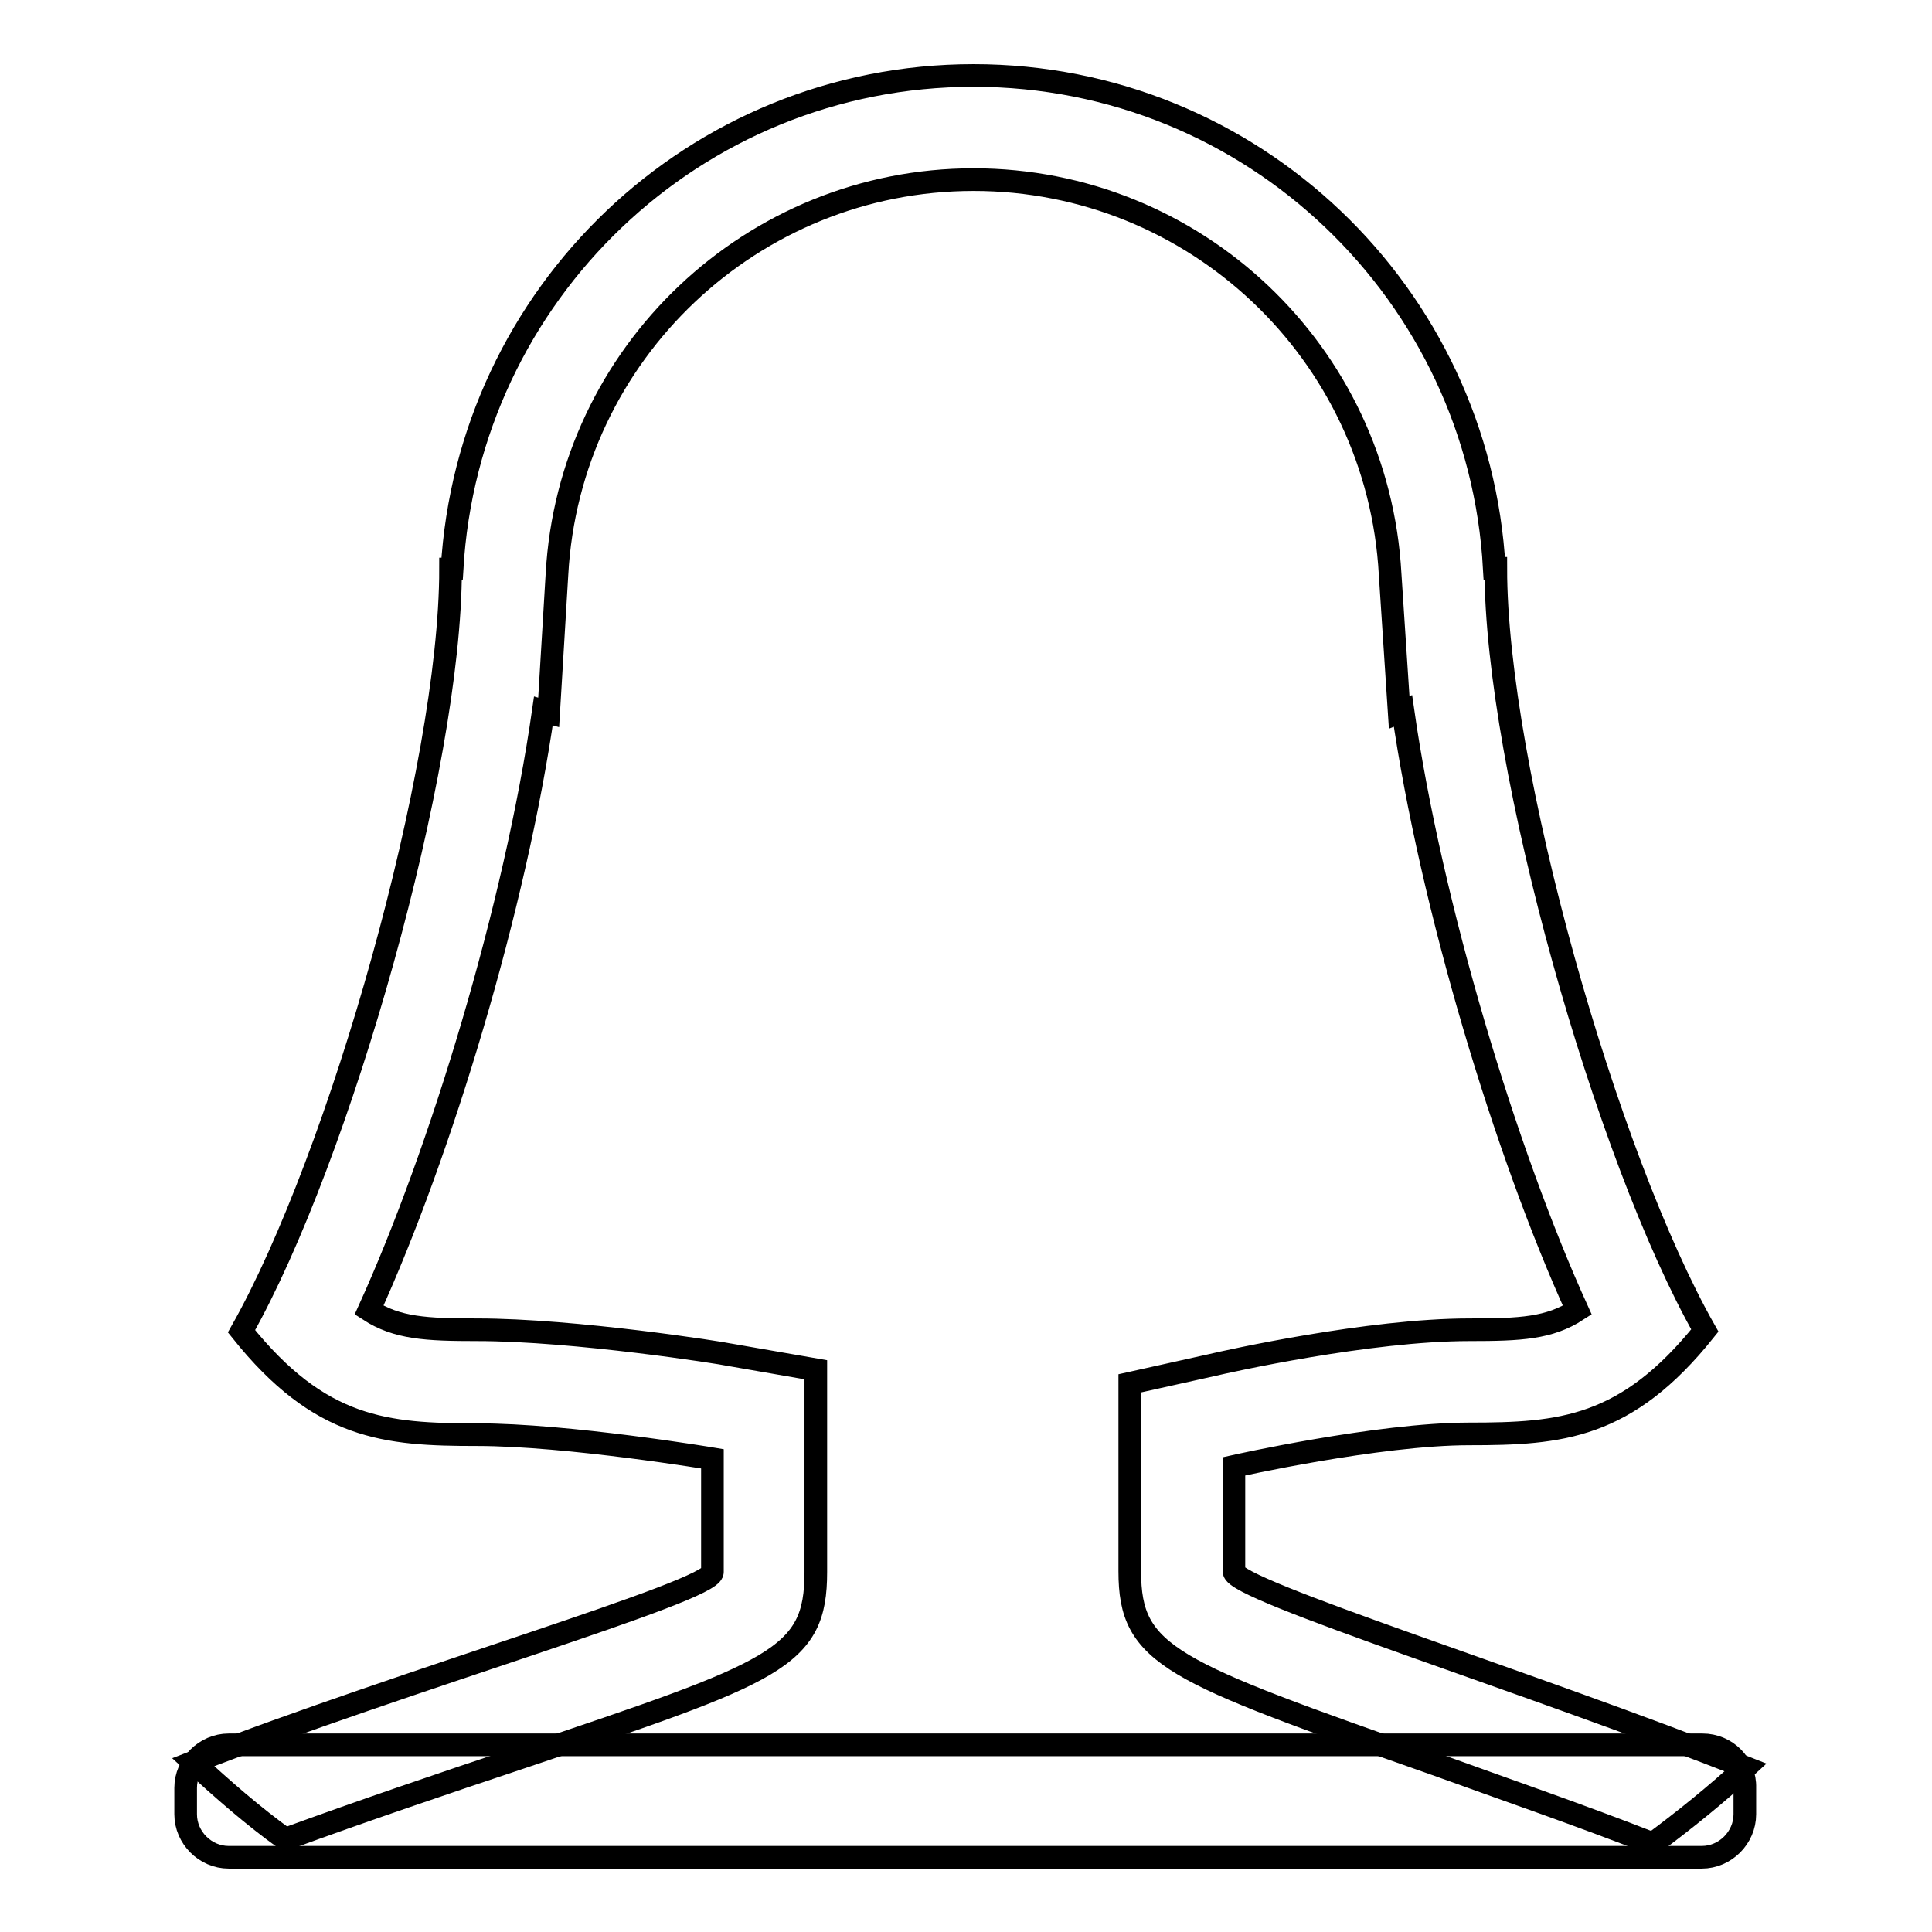
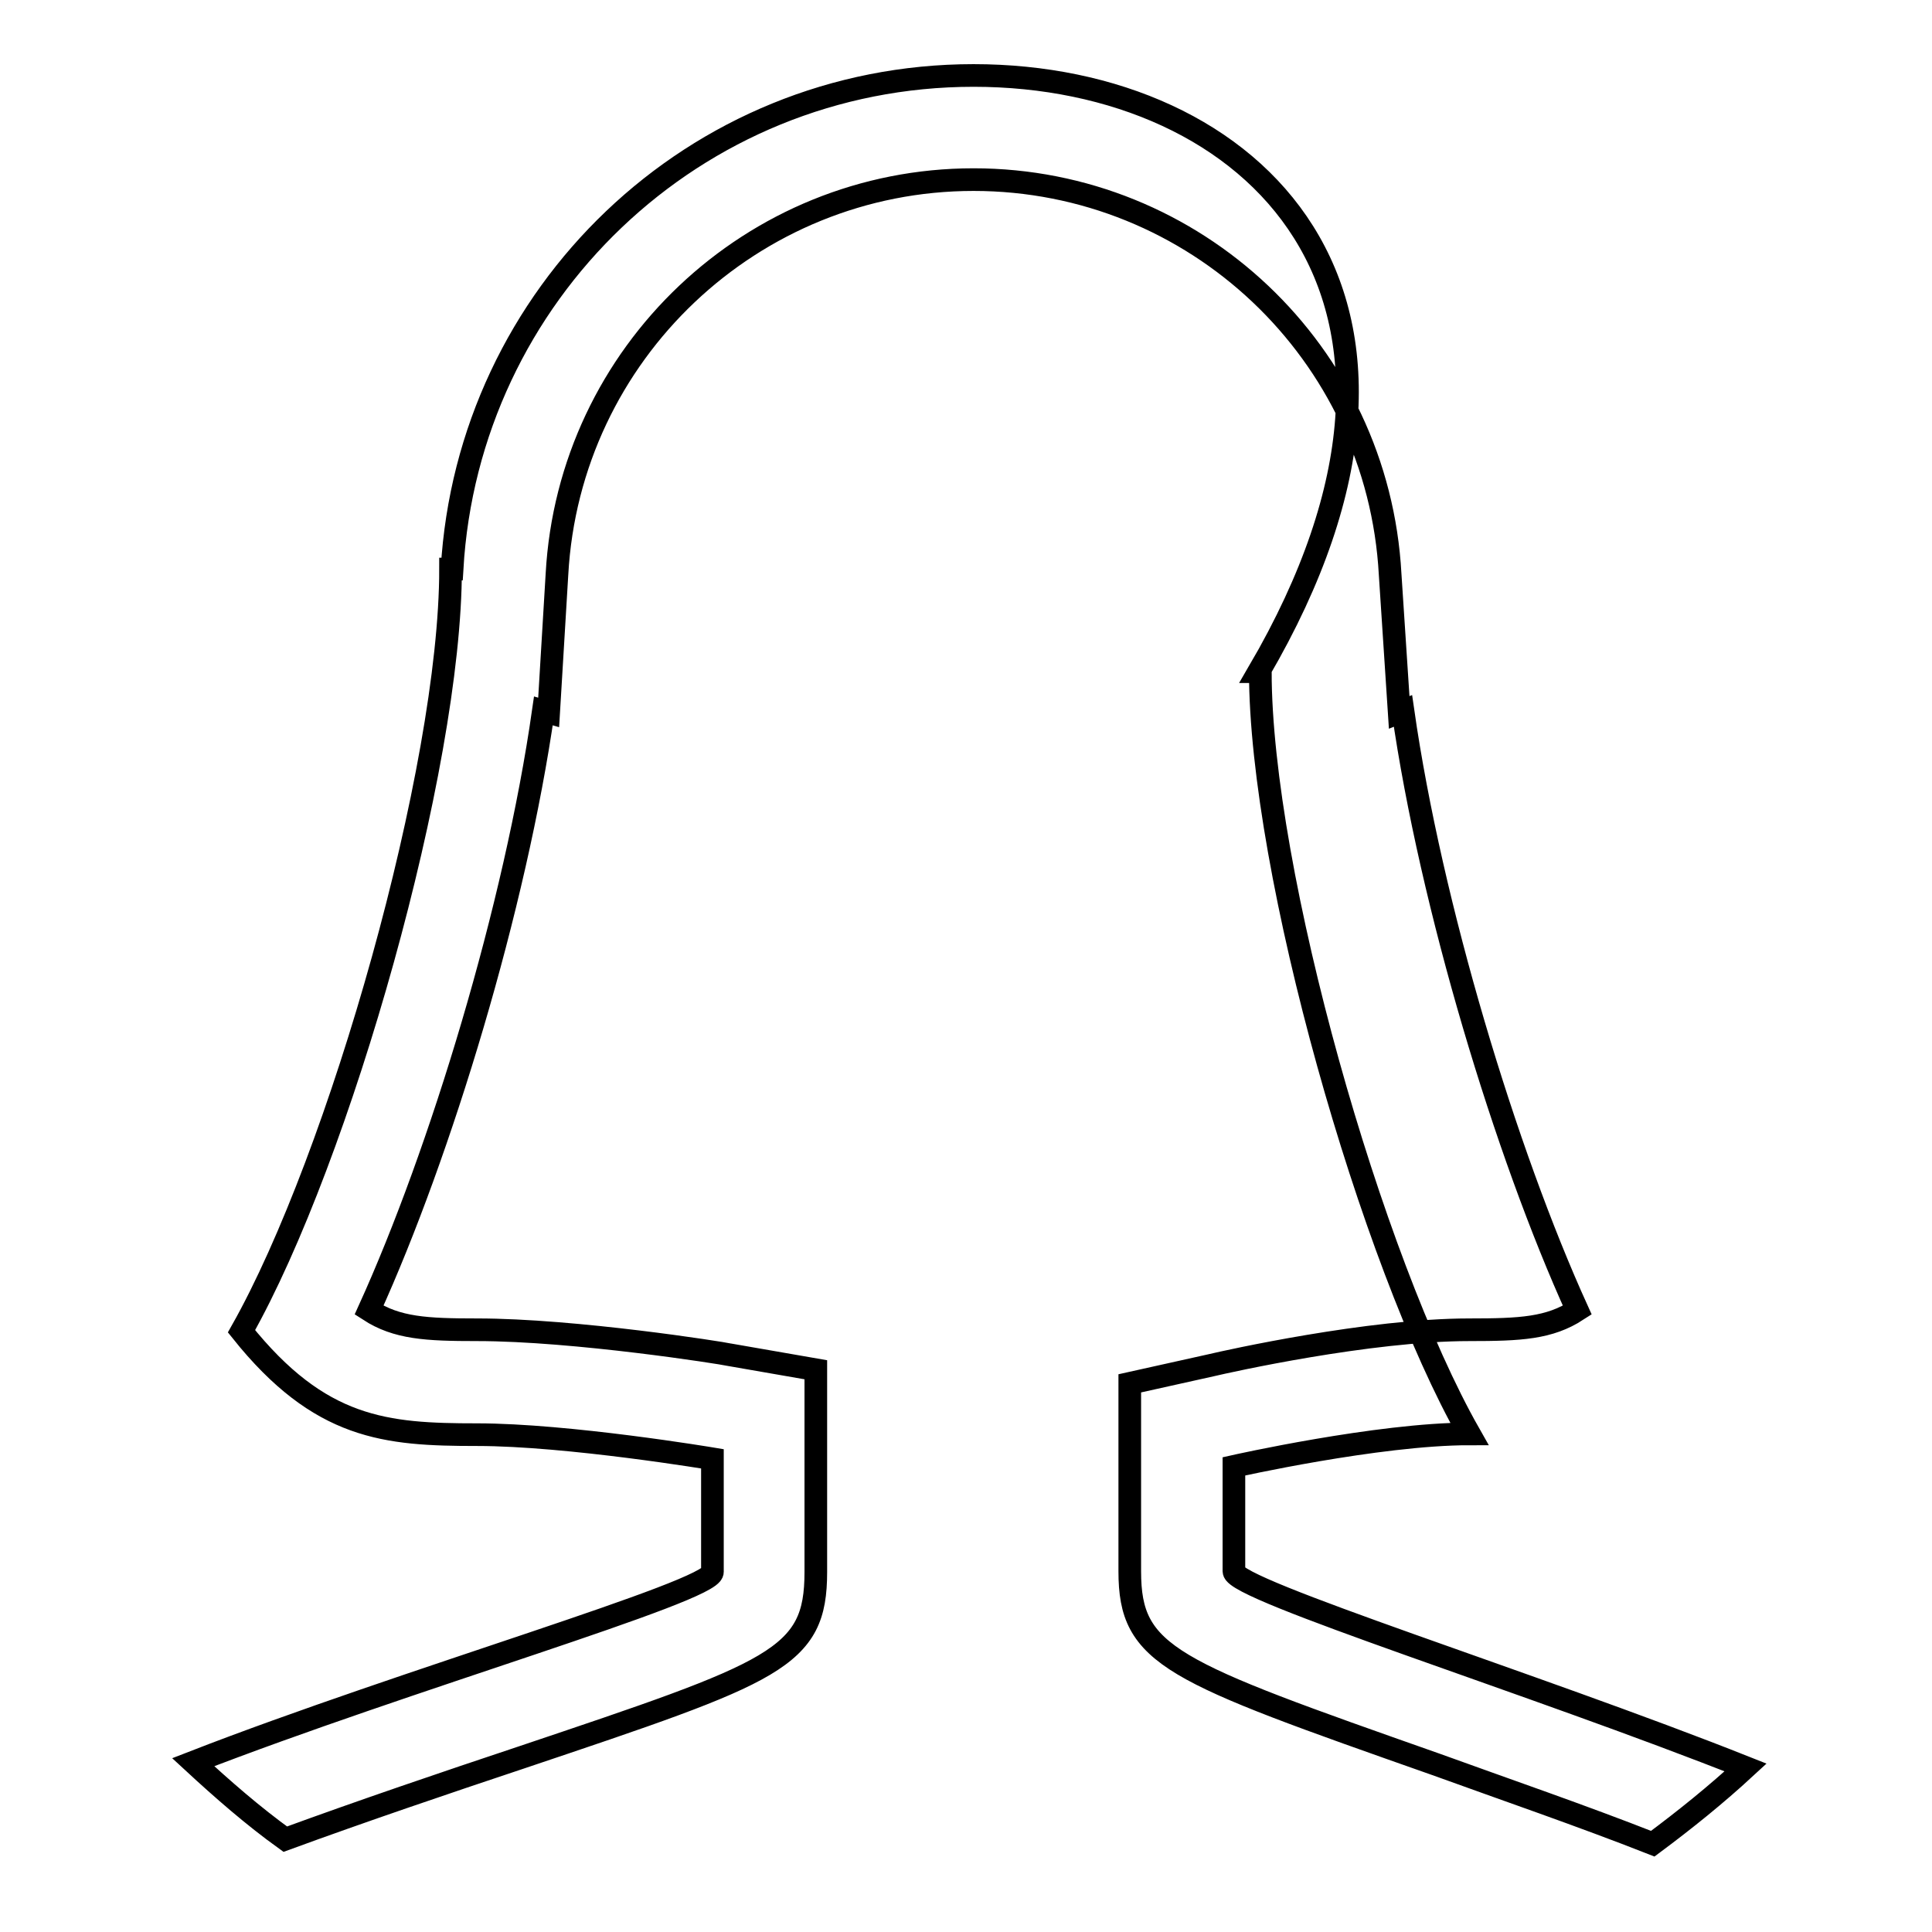
<svg xmlns="http://www.w3.org/2000/svg" version="1.1" x="0px" y="0px" viewBox="0 0 256 256" enable-background="new 0 0 256 256" xml:space="preserve">
  <g>
    <g>
-       <path stroke-width="3" fill-opacity="0" stroke="#000000" d="M25.6,233.5c3.9,3.6,7.9,7.1,12.2,10.2c10.1-3.7,21.3-7.5,31.2-10.8c33.9-11.4,39.1-13.1,39.1-24.6v-15v-11.8l-11.5-2c-0.8-0.2-20.4-3.3-33.4-3.3c-6.7,0-10.6-0.2-14.3-2.6c9.5-20.9,19.4-53.5,23.1-79.4l0.7,0.2l1.1-18.3c1.6-29.3,25.9-52.3,55.2-52.3c29.3,0,53.6,22.9,55.2,52.3l1.2,18.3l0.5-0.2c3.7,25.8,13.6,58.5,23.1,79.4c-3.7,2.4-7.5,2.6-14.3,2.6c-13.3,0-32.1,4.2-34.2,4.7l-10.8,2.4v11v13.9c0,11.3,5.4,13.2,40.6,25.6c9.1,3.3,19.3,6.8,28.7,10.5c4.3-3.2,8.4-6.5,12.3-10.1c-28.2-11.2-67.8-23.5-67.8-26v-13.9c0,0,19.1-4.3,31.2-4.3c12.1,0,20.8-0.7,31.2-13.7c-13-22.9-27.7-74.5-27.7-101l-0.2,0C196,39,166,10,129,10S62,39,59.9,75.4l-0.2,0c0,26.4-14.7,78-27.7,101c10.4,13,19.1,13.7,31.2,13.7c12.1,0,31.2,3.2,31.2,3.2v15C94.3,210.9,53.9,222.5,25.6,233.5z" />
-       <path stroke-width="3" fill-opacity="0" stroke="#000000" d="M225.6,231.2H30.3c-3.1,0-5.7,2.6-5.7,5.7v3.5c0,3.1,2.6,5.7,5.7,5.7h195.2c3.1,0,5.7-2.6,5.7-5.7v-3.5C231.3,233.7,228.7,231.2,225.6,231.2z" />
+       <path stroke-width="3" fill-opacity="0" stroke="#000000" d="M25.6,233.5c3.9,3.6,7.9,7.1,12.2,10.2c10.1-3.7,21.3-7.5,31.2-10.8c33.9-11.4,39.1-13.1,39.1-24.6v-15v-11.8l-11.5-2c-0.8-0.2-20.4-3.3-33.4-3.3c-6.7,0-10.6-0.2-14.3-2.6c9.5-20.9,19.4-53.5,23.1-79.4l0.7,0.2l1.1-18.3c1.6-29.3,25.9-52.3,55.2-52.3c29.3,0,53.6,22.9,55.2,52.3l1.2,18.3l0.5-0.2c3.7,25.8,13.6,58.5,23.1,79.4c-3.7,2.4-7.5,2.6-14.3,2.6c-13.3,0-32.1,4.2-34.2,4.7l-10.8,2.4v11v13.9c0,11.3,5.4,13.2,40.6,25.6c9.1,3.3,19.3,6.8,28.7,10.5c4.3-3.2,8.4-6.5,12.3-10.1c-28.2-11.2-67.8-23.5-67.8-26v-13.9c0,0,19.1-4.3,31.2-4.3c-13-22.9-27.7-74.5-27.7-101l-0.2,0C196,39,166,10,129,10S62,39,59.9,75.4l-0.2,0c0,26.4-14.7,78-27.7,101c10.4,13,19.1,13.7,31.2,13.7c12.1,0,31.2,3.2,31.2,3.2v15C94.3,210.9,53.9,222.5,25.6,233.5z" />
    </g>
  </g>
</svg>